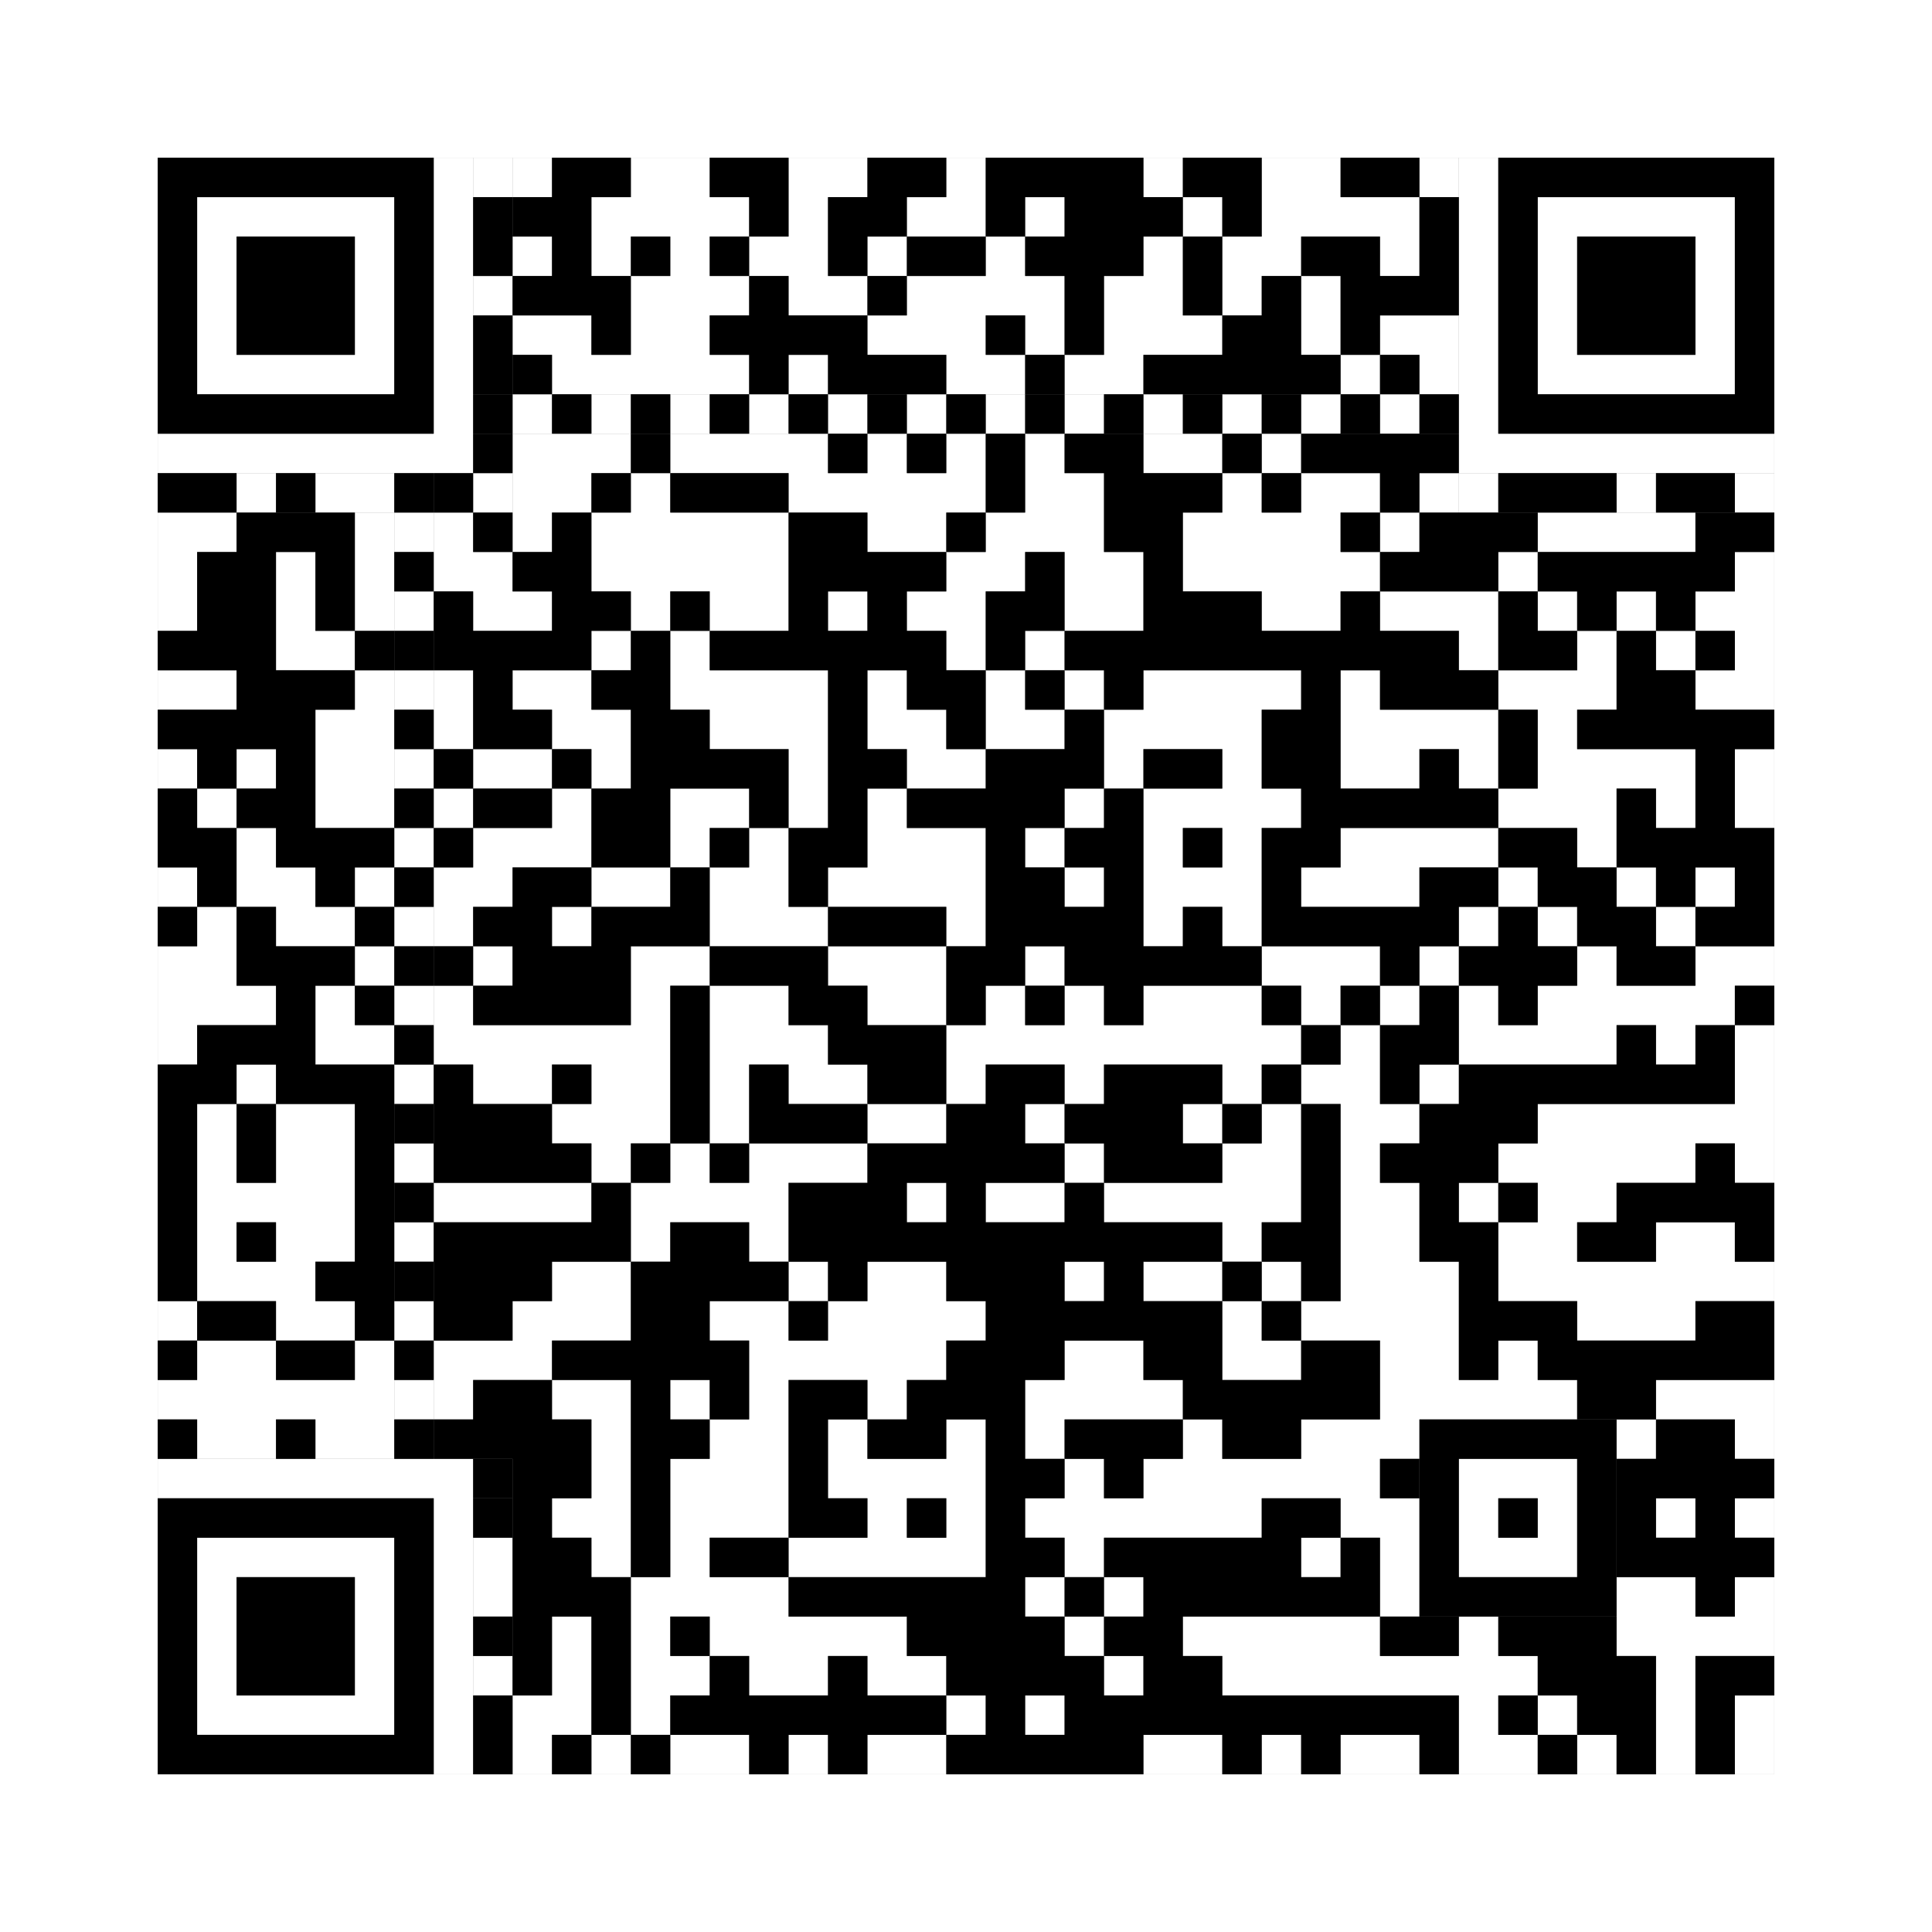
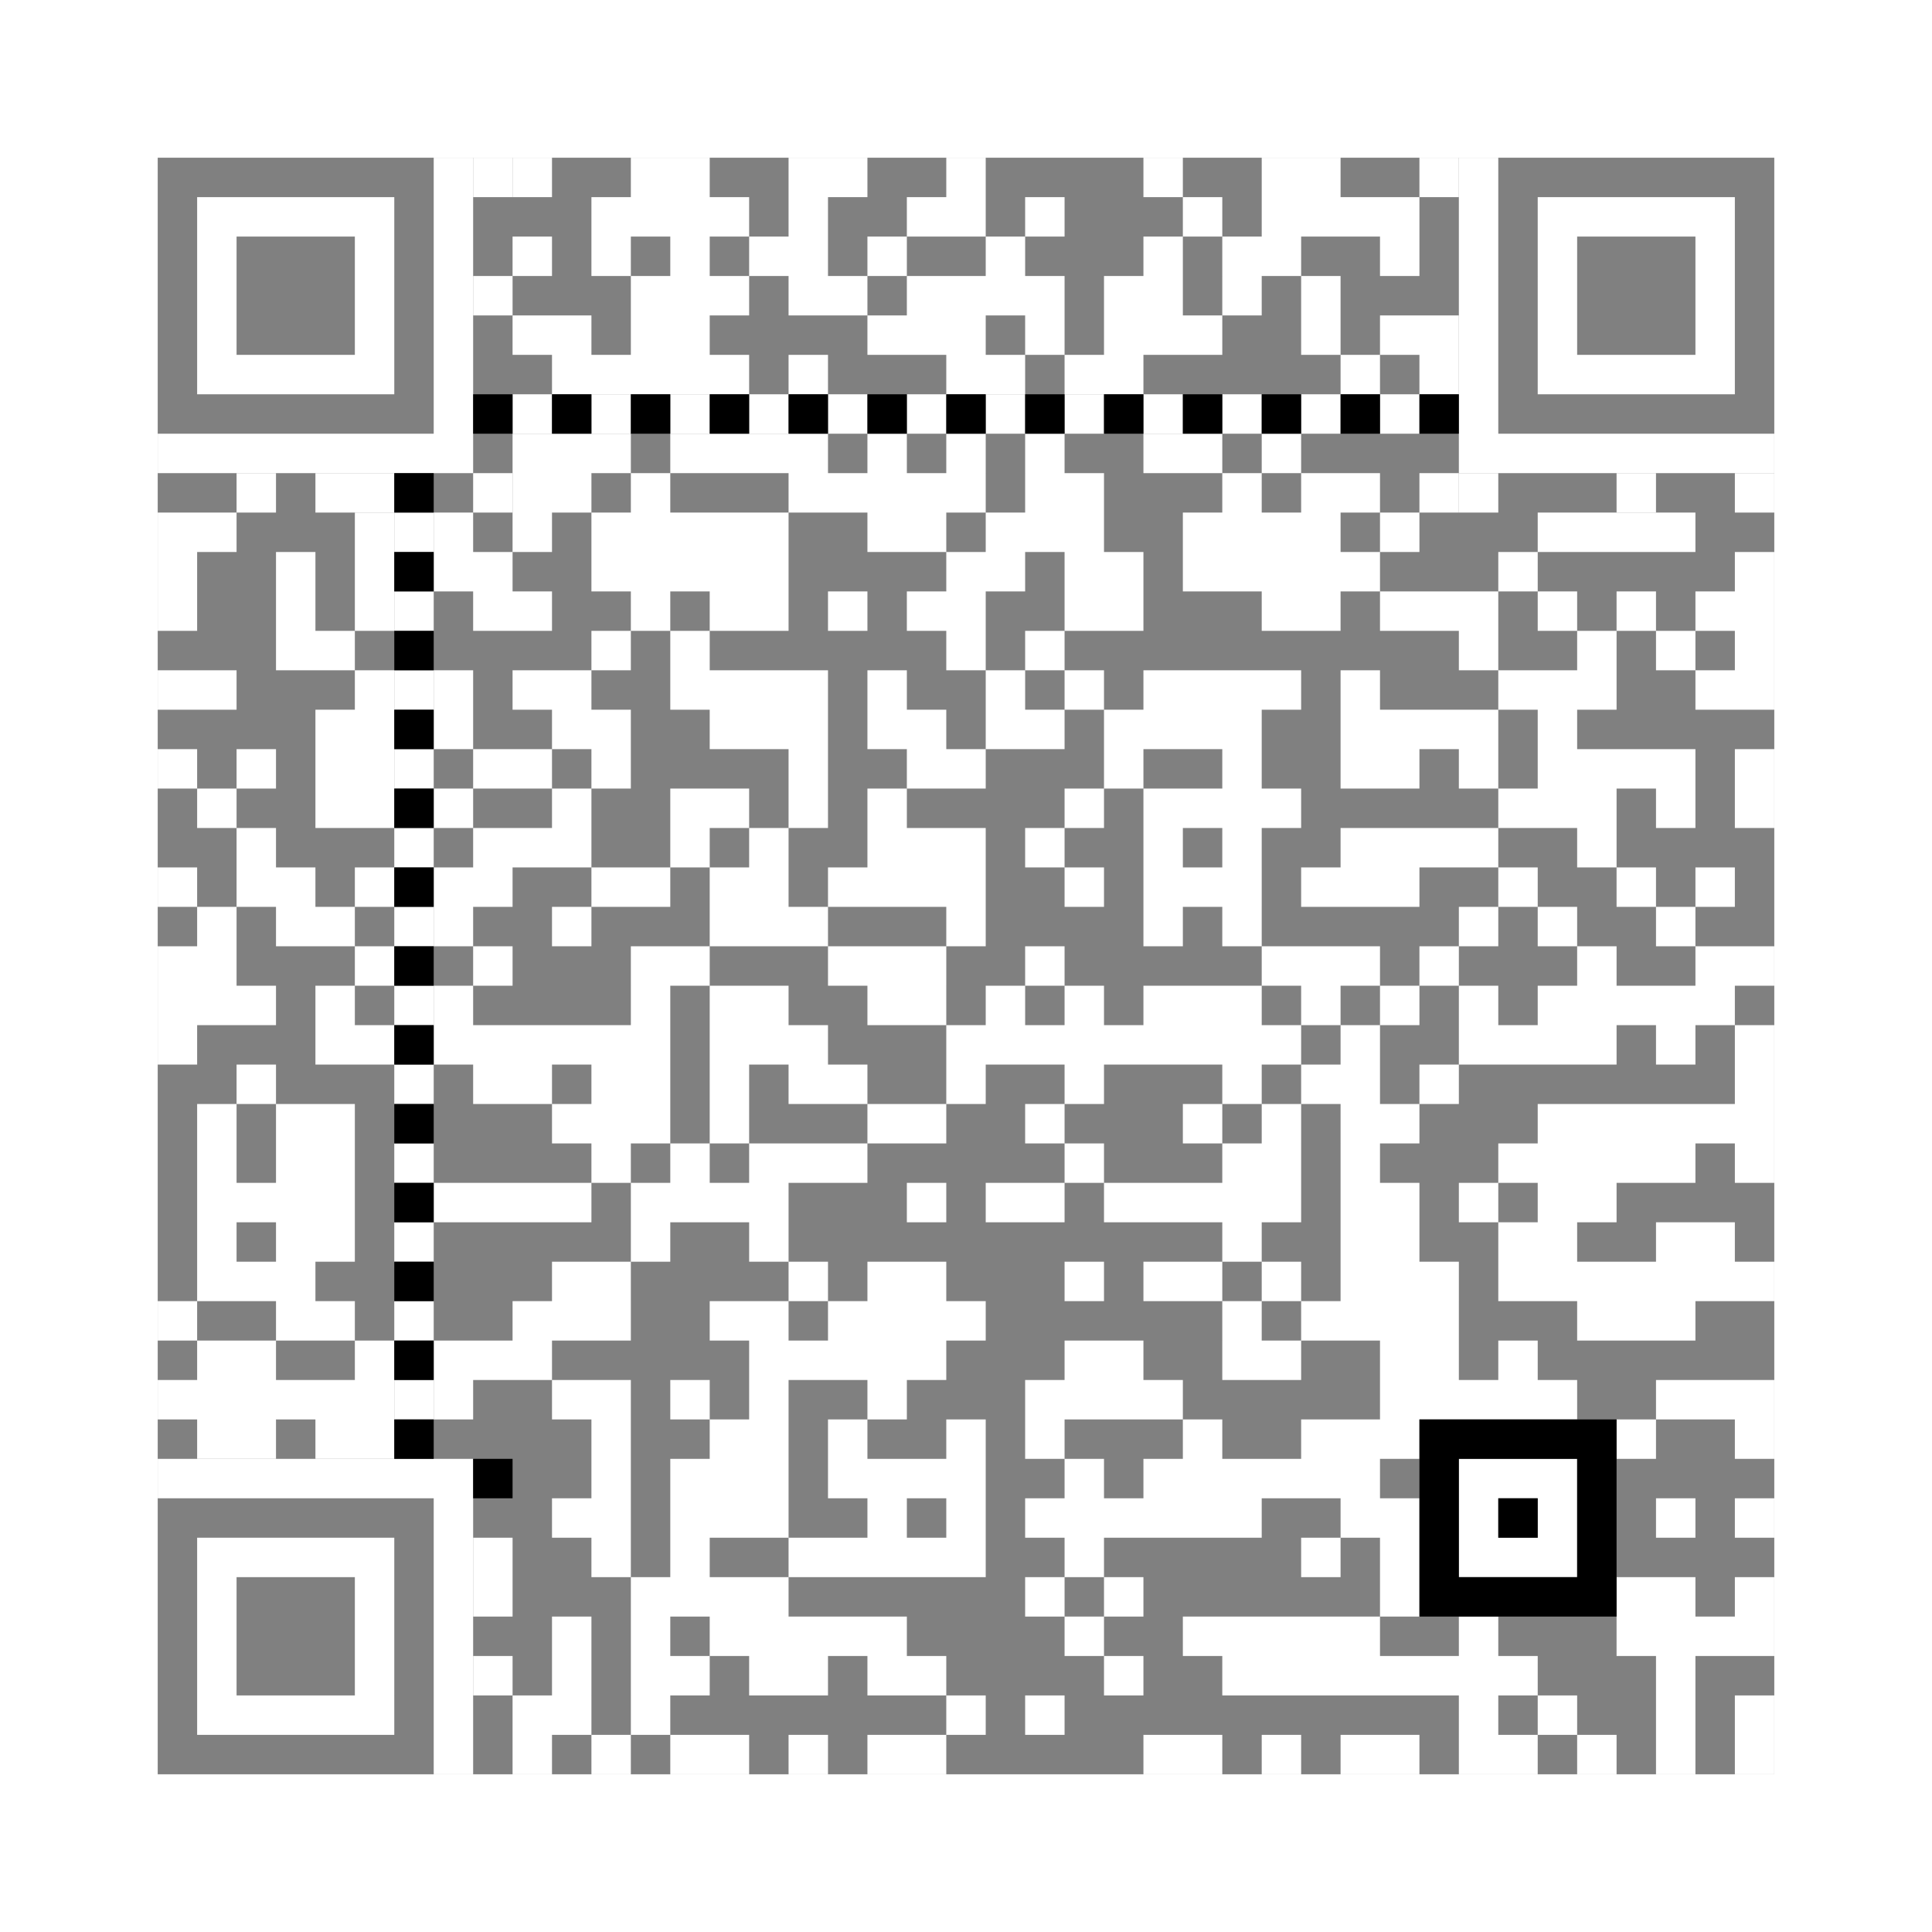
<svg xmlns="http://www.w3.org/2000/svg" version="1.1" width="245px" height="245px">
  <rect width="100%" height="100%" fill="#808080" stroke="none" />
  <defs>
    <style>rect{shape-rendering:crispEdges}</style>
  </defs>
  <path class="qr-4 " stroke="transparent" fill="#fff" fill-opacity="1" d="M65 20 h5 v5 h-5Z M80 20 h10 v5 h-10Z M100 20 h10 v5 h-10Z M120 20 h5 v5 h-5Z M145 20 h5 v5 h-5Z M160 20 h10 v5 h-10Z M180 20 h5 v5 h-5Z M75 25 h20 v5 h-20Z M100 25 h5 v5 h-5Z M115 25 h10 v5 h-10Z M130 25 h5 v5 h-5Z M150 25 h5 v5 h-5Z M160 25 h20 v5 h-20Z M65 30 h5 v5 h-5Z M75 30 h5 v5 h-5Z M85 30 h5 v5 h-5Z M95 30 h10 v5 h-10Z M110 30 h5 v5 h-5Z M125 30 h5 v5 h-5Z M145 30 h5 v5 h-5Z M155 30 h10 v5 h-10Z M175 30 h5 v5 h-5Z M80 35 h15 v5 h-15Z M100 35 h10 v5 h-10Z M115 35 h20 v5 h-20Z M140 35 h10 v5 h-10Z M155 35 h5 v5 h-5Z M165 35 h5 v5 h-5Z M65 40 h10 v5 h-10Z M80 40 h10 v5 h-10Z M110 40 h15 v5 h-15Z M130 40 h5 v5 h-5Z M140 40 h15 v5 h-15Z M165 40 h5 v5 h-5Z M175 40 h10 v5 h-10Z M70 45 h25 v5 h-25Z M100 45 h5 v5 h-5Z M120 45 h10 v5 h-10Z M135 45 h10 v5 h-10Z M170 45 h5 v5 h-5Z M180 45 h5 v5 h-5Z M65 55 h15 v5 h-15Z M85 55 h20 v5 h-20Z M110 55 h5 v5 h-5Z M120 55 h5 v5 h-5Z M130 55 h5 v5 h-5Z M145 55 h10 v5 h-10Z M160 55 h5 v5 h-5Z M65 60 h10 v5 h-10Z M80 60 h5 v5 h-5Z M100 60 h25 v5 h-25Z M130 60 h10 v5 h-10Z M155 60 h5 v5 h-5Z M165 60 h10 v5 h-10Z M180 60 h5 v5 h-5Z M20 65 h10 v5 h-10Z M45 65 h5 v5 h-5Z M55 65 h5 v5 h-5Z M65 65 h5 v5 h-5Z M75 65 h25 v5 h-25Z M110 65 h10 v5 h-10Z M125 65 h15 v5 h-15Z M150 65 h20 v5 h-20Z M175 65 h5 v5 h-5Z M195 65 h20 v5 h-20Z M20 70 h5 v5 h-5Z M35 70 h5 v5 h-5Z M45 70 h5 v5 h-5Z M55 70 h10 v5 h-10Z M75 70 h25 v5 h-25Z M120 70 h10 v5 h-10Z M135 70 h10 v5 h-10Z M150 70 h25 v5 h-25Z M190 70 h5 v5 h-5Z M220 70 h5 v5 h-5Z M20 75 h5 v5 h-5Z M35 75 h5 v5 h-5Z M45 75 h5 v5 h-5Z M60 75 h10 v5 h-10Z M80 75 h5 v5 h-5Z M90 75 h10 v5 h-10Z M105 75 h5 v5 h-5Z M115 75 h10 v5 h-10Z M135 75 h10 v5 h-10Z M160 75 h10 v5 h-10Z M175 75 h15 v5 h-15Z M195 75 h5 v5 h-5Z M205 75 h5 v5 h-5Z M215 75 h10 v5 h-10Z M35 80 h10 v5 h-10Z M75 80 h5 v5 h-5Z M85 80 h5 v5 h-5Z M120 80 h5 v5 h-5Z M130 80 h5 v5 h-5Z M185 80 h5 v5 h-5Z M200 80 h5 v5 h-5Z M210 80 h5 v5 h-5Z M220 80 h5 v5 h-5Z M20 85 h10 v5 h-10Z M45 85 h5 v5 h-5Z M55 85 h5 v5 h-5Z M65 85 h10 v5 h-10Z M85 85 h20 v5 h-20Z M110 85 h5 v5 h-5Z M125 85 h5 v5 h-5Z M135 85 h5 v5 h-5Z M145 85 h20 v5 h-20Z M170 85 h5 v5 h-5Z M190 85 h15 v5 h-15Z M215 85 h10 v5 h-10Z M40 90 h10 v5 h-10Z M55 90 h5 v5 h-5Z M70 90 h10 v5 h-10Z M90 90 h15 v5 h-15Z M110 90 h10 v5 h-10Z M125 90 h10 v5 h-10Z M140 90 h20 v5 h-20Z M170 90 h20 v5 h-20Z M195 90 h5 v5 h-5Z M20 95 h5 v5 h-5Z M30 95 h5 v5 h-5Z M40 95 h10 v5 h-10Z M60 95 h10 v5 h-10Z M75 95 h5 v5 h-5Z M100 95 h5 v5 h-5Z M115 95 h10 v5 h-10Z M140 95 h5 v5 h-5Z M155 95 h5 v5 h-5Z M170 95 h10 v5 h-10Z M185 95 h5 v5 h-5Z M195 95 h20 v5 h-20Z M220 95 h5 v5 h-5Z M25 100 h5 v5 h-5Z M40 100 h10 v5 h-10Z M55 100 h5 v5 h-5Z M70 100 h5 v5 h-5Z M85 100 h10 v5 h-10Z M100 100 h5 v5 h-5Z M110 100 h5 v5 h-5Z M135 100 h5 v5 h-5Z M145 100 h20 v5 h-20Z M190 100 h15 v5 h-15Z M210 100 h5 v5 h-5Z M220 100 h5 v5 h-5Z M30 105 h5 v5 h-5Z M60 105 h15 v5 h-15Z M85 105 h5 v5 h-5Z M95 105 h5 v5 h-5Z M110 105 h15 v5 h-15Z M130 105 h5 v5 h-5Z M145 105 h5 v5 h-5Z M155 105 h5 v5 h-5Z M170 105 h20 v5 h-20Z M200 105 h5 v5 h-5Z M20 110 h5 v5 h-5Z M30 110 h10 v5 h-10Z M45 110 h5 v5 h-5Z M55 110 h10 v5 h-10Z M75 110 h10 v5 h-10Z M90 110 h10 v5 h-10Z M105 110 h20 v5 h-20Z M135 110 h5 v5 h-5Z M145 110 h15 v5 h-15Z M165 110 h15 v5 h-15Z M190 110 h5 v5 h-5Z M205 110 h5 v5 h-5Z M215 110 h5 v5 h-5Z M25 115 h5 v5 h-5Z M35 115 h10 v5 h-10Z M55 115 h5 v5 h-5Z M70 115 h5 v5 h-5Z M90 115 h15 v5 h-15Z M120 115 h5 v5 h-5Z M145 115 h5 v5 h-5Z M155 115 h5 v5 h-5Z M185 115 h5 v5 h-5Z M195 115 h5 v5 h-5Z M210 115 h5 v5 h-5Z M20 120 h10 v5 h-10Z M45 120 h5 v5 h-5Z M60 120 h5 v5 h-5Z M80 120 h10 v5 h-10Z M105 120 h15 v5 h-15Z M130 120 h5 v5 h-5Z M160 120 h15 v5 h-15Z M180 120 h5 v5 h-5Z M200 120 h5 v5 h-5Z M215 120 h10 v5 h-10Z M20 125 h15 v5 h-15Z M40 125 h5 v5 h-5Z M55 125 h5 v5 h-5Z M80 125 h5 v5 h-5Z M90 125 h10 v5 h-10Z M110 125 h10 v5 h-10Z M125 125 h5 v5 h-5Z M135 125 h5 v5 h-5Z M145 125 h15 v5 h-15Z M165 125 h5 v5 h-5Z M175 125 h5 v5 h-5Z M185 125 h5 v5 h-5Z M195 125 h25 v5 h-25Z M20 130 h5 v5 h-5Z M40 130 h10 v5 h-10Z M55 130 h30 v5 h-30Z M90 130 h15 v5 h-15Z M120 130 h45 v5 h-45Z M170 130 h5 v5 h-5Z M185 130 h20 v5 h-20Z M210 130 h5 v5 h-5Z M220 130 h5 v5 h-5Z M30 135 h5 v5 h-5Z M60 135 h10 v5 h-10Z M75 135 h10 v5 h-10Z M90 135 h5 v5 h-5Z M100 135 h10 v5 h-10Z M120 135 h5 v5 h-5Z M135 135 h5 v5 h-5Z M155 135 h5 v5 h-5Z M165 135 h10 v5 h-10Z M180 135 h5 v5 h-5Z M220 135 h5 v5 h-5Z M25 140 h5 v5 h-5Z M35 140 h10 v5 h-10Z M70 140 h15 v5 h-15Z M90 140 h5 v5 h-5Z M110 140 h10 v5 h-10Z M130 140 h5 v5 h-5Z M150 140 h5 v5 h-5Z M160 140 h5 v5 h-5Z M170 140 h10 v5 h-10Z M195 140 h30 v5 h-30Z M25 145 h5 v5 h-5Z M35 145 h10 v5 h-10Z M75 145 h5 v5 h-5Z M85 145 h5 v5 h-5Z M95 145 h15 v5 h-15Z M135 145 h5 v5 h-5Z M155 145 h10 v5 h-10Z M170 145 h5 v5 h-5Z M190 145 h25 v5 h-25Z M220 145 h5 v5 h-5Z M25 150 h20 v5 h-20Z M55 150 h20 v5 h-20Z M80 150 h20 v5 h-20Z M115 150 h5 v5 h-5Z M125 150 h10 v5 h-10Z M140 150 h25 v5 h-25Z M170 150 h10 v5 h-10Z M185 150 h5 v5 h-5Z M195 150 h10 v5 h-10Z M25 155 h5 v5 h-5Z M35 155 h10 v5 h-10Z M80 155 h5 v5 h-5Z M95 155 h5 v5 h-5Z M155 155 h5 v5 h-5Z M170 155 h10 v5 h-10Z M190 155 h10 v5 h-10Z M210 155 h10 v5 h-10Z M25 160 h15 v5 h-15Z M70 160 h10 v5 h-10Z M100 160 h5 v5 h-5Z M110 160 h10 v5 h-10Z M135 160 h5 v5 h-5Z M145 160 h10 v5 h-10Z M160 160 h5 v5 h-5Z M170 160 h15 v5 h-15Z M190 160 h35 v5 h-35Z M20 165 h5 v5 h-5Z M35 165 h10 v5 h-10Z M65 165 h15 v5 h-15Z M90 165 h10 v5 h-10Z M105 165 h20 v5 h-20Z M155 165 h5 v5 h-5Z M165 165 h20 v5 h-20Z M200 165 h15 v5 h-15Z M25 170 h10 v5 h-10Z M45 170 h5 v5 h-5Z M55 170 h15 v5 h-15Z M95 170 h25 v5 h-25Z M135 170 h10 v5 h-10Z M155 170 h10 v5 h-10Z M175 170 h10 v5 h-10Z M190 170 h5 v5 h-5Z M20 175 h30 v5 h-30Z M55 175 h5 v5 h-5Z M70 175 h10 v5 h-10Z M85 175 h5 v5 h-5Z M95 175 h5 v5 h-5Z M110 175 h5 v5 h-5Z M130 175 h20 v5 h-20Z M175 175 h25 v5 h-25Z M210 175 h15 v5 h-15Z M25 180 h10 v5 h-10Z M40 180 h10 v5 h-10Z M75 180 h5 v5 h-5Z M90 180 h10 v5 h-10Z M105 180 h5 v5 h-5Z M120 180 h5 v5 h-5Z M130 180 h5 v5 h-5Z M150 180 h5 v5 h-5Z M165 180 h15 v5 h-15Z M205 180 h5 v5 h-5Z M220 180 h5 v5 h-5Z M75 185 h5 v5 h-5Z M85 185 h15 v5 h-15Z M105 185 h20 v5 h-20Z M135 185 h5 v5 h-5Z M145 185 h30 v5 h-30Z M70 190 h10 v5 h-10Z M85 190 h15 v5 h-15Z M110 190 h5 v5 h-5Z M120 190 h5 v5 h-5Z M130 190 h30 v5 h-30Z M170 190 h10 v5 h-10Z M210 190 h5 v5 h-5Z M220 190 h5 v5 h-5Z M75 195 h5 v5 h-5Z M85 195 h5 v5 h-5Z M100 195 h25 v5 h-25Z M135 195 h5 v5 h-5Z M165 195 h5 v5 h-5Z M175 195 h5 v5 h-5Z M80 200 h20 v5 h-20Z M130 200 h5 v5 h-5Z M140 200 h5 v5 h-5Z M175 200 h5 v5 h-5Z M205 200 h10 v5 h-10Z M220 200 h5 v5 h-5Z M70 205 h5 v5 h-5Z M80 205 h5 v5 h-5Z M90 205 h25 v5 h-25Z M135 205 h5 v5 h-5Z M150 205 h25 v5 h-25Z M185 205 h5 v5 h-5Z M205 205 h20 v5 h-20Z M70 210 h5 v5 h-5Z M80 210 h10 v5 h-10Z M95 210 h10 v5 h-10Z M110 210 h10 v5 h-10Z M140 210 h5 v5 h-5Z M155 210 h40 v5 h-40Z M210 210 h5 v5 h-5Z M65 215 h10 v5 h-10Z M80 215 h5 v5 h-5Z M120 215 h5 v5 h-5Z M130 215 h5 v5 h-5Z M185 215 h5 v5 h-5Z M195 215 h5 v5 h-5Z M210 215 h5 v5 h-5Z M220 215 h5 v5 h-5Z M65 220 h5 v5 h-5Z M75 220 h5 v5 h-5Z M85 220 h10 v5 h-10Z M100 220 h5 v5 h-5Z M110 220 h10 v5 h-10Z M145 220 h10 v5 h-10Z M160 220 h5 v5 h-5Z M170 220 h10 v5 h-10Z M185 220 h10 v5 h-10Z M200 220 h5 v5 h-5Z M210 220 h5 v5 h-5Z M220 220 h5 v5 h-5Z " />
  <path class="qr-6 " stroke="transparent" fill="#fff" fill-opacity="1" d="M25 25 h25 v5 h-25Z M195 25 h25 v5 h-25Z M25 30 h5 v5 h-5Z M45 30 h5 v5 h-5Z M195 30 h5 v5 h-5Z M215 30 h5 v5 h-5Z M25 35 h5 v5 h-5Z M45 35 h5 v5 h-5Z M195 35 h5 v5 h-5Z M215 35 h5 v5 h-5Z M25 40 h5 v5 h-5Z M45 40 h5 v5 h-5Z M195 40 h5 v5 h-5Z M215 40 h5 v5 h-5Z M25 45 h25 v5 h-25Z M195 45 h25 v5 h-25Z M25 195 h25 v5 h-25Z M25 200 h5 v5 h-5Z M45 200 h5 v5 h-5Z M25 205 h5 v5 h-5Z M45 205 h5 v5 h-5Z M25 210 h5 v5 h-5Z M45 210 h5 v5 h-5Z M25 215 h25 v5 h-25Z " />
  <path class="qr-8 " stroke="transparent" fill="#fff" fill-opacity="1" d="M55 20 h5 v5 h-5Z M185 20 h5 v5 h-5Z M55 25 h5 v5 h-5Z M185 25 h5 v5 h-5Z M55 30 h5 v5 h-5Z M185 30 h5 v5 h-5Z M55 35 h5 v5 h-5Z M185 35 h5 v5 h-5Z M55 40 h5 v5 h-5Z M185 40 h5 v5 h-5Z M55 45 h5 v5 h-5Z M185 45 h5 v5 h-5Z M55 50 h5 v5 h-5Z M185 50 h5 v5 h-5Z M20 55 h40 v5 h-40Z M185 55 h40 v5 h-40Z M20 185 h40 v5 h-40Z M55 190 h5 v5 h-5Z M55 195 h5 v5 h-5Z M55 200 h5 v5 h-5Z M55 205 h5 v5 h-5Z M55 210 h5 v5 h-5Z M55 215 h5 v5 h-5Z M55 220 h5 v5 h-5Z " />
  <path class="qr-10 " stroke="transparent" fill="#fff" fill-opacity="1" d="M185 185 h15 v5 h-15Z M185 190 h5 v5 h-5Z M195 190 h5 v5 h-5Z M185 195 h15 v5 h-15Z " />
  <path class="qr-12 " stroke="transparent" fill="#fff" fill-opacity="1" d="M65 50 h5 v5 h-5Z M75 50 h5 v5 h-5Z M85 50 h5 v5 h-5Z M95 50 h5 v5 h-5Z M105 50 h5 v5 h-5Z M115 50 h5 v5 h-5Z M125 50 h5 v5 h-5Z M135 50 h5 v5 h-5Z M145 50 h5 v5 h-5Z M155 50 h5 v5 h-5Z M165 50 h5 v5 h-5Z M175 50 h5 v5 h-5Z M50 65 h5 v5 h-5Z M50 75 h5 v5 h-5Z M50 85 h5 v5 h-5Z M50 95 h5 v5 h-5Z M50 105 h5 v5 h-5Z M50 115 h5 v5 h-5Z M50 125 h5 v5 h-5Z M50 135 h5 v5 h-5Z M50 145 h5 v5 h-5Z M50 155 h5 v5 h-5Z M50 165 h5 v5 h-5Z M50 175 h5 v5 h-5Z " />
  <path class="qr-14 " stroke="transparent" fill="#fff" fill-opacity="1" d="M60 20 h5 v5 h-5Z M60 35 h5 v5 h-5Z M30 60 h5 v5 h-5Z M40 60 h10 v5 h-10Z M60 60 h5 v5 h-5Z M185 60 h5 v5 h-5Z M205 60 h5 v5 h-5Z M220 60 h5 v5 h-5Z M60 195 h5 v5 h-5Z M60 200 h5 v5 h-5Z M60 210 h5 v5 h-5Z " />
  <path class="qr-18 " stroke="transparent" fill="#fff" fill-opacity="1" d="M0 0 h245 v5 h-245Z M0 5 h245 v5 h-245Z M0 10 h245 v5 h-245Z M0 15 h245 v5 h-245Z M0 20 h20 v5 h-20Z M225 20 h20 v5 h-20Z M0 25 h20 v5 h-20Z M225 25 h20 v5 h-20Z M0 30 h20 v5 h-20Z M225 30 h20 v5 h-20Z M0 35 h20 v5 h-20Z M225 35 h20 v5 h-20Z M0 40 h20 v5 h-20Z M225 40 h20 v5 h-20Z M0 45 h20 v5 h-20Z M225 45 h20 v5 h-20Z M0 50 h20 v5 h-20Z M225 50 h20 v5 h-20Z M0 55 h20 v5 h-20Z M225 55 h20 v5 h-20Z M0 60 h20 v5 h-20Z M225 60 h20 v5 h-20Z M0 65 h20 v5 h-20Z M225 65 h20 v5 h-20Z M0 70 h20 v5 h-20Z M225 70 h20 v5 h-20Z M0 75 h20 v5 h-20Z M225 75 h20 v5 h-20Z M0 80 h20 v5 h-20Z M225 80 h20 v5 h-20Z M0 85 h20 v5 h-20Z M225 85 h20 v5 h-20Z M0 90 h20 v5 h-20Z M225 90 h20 v5 h-20Z M0 95 h20 v5 h-20Z M225 95 h20 v5 h-20Z M0 100 h20 v5 h-20Z M225 100 h20 v5 h-20Z M0 105 h20 v5 h-20Z M225 105 h20 v5 h-20Z M0 110 h20 v5 h-20Z M225 110 h20 v5 h-20Z M0 115 h20 v5 h-20Z M225 115 h20 v5 h-20Z M0 120 h20 v5 h-20Z M225 120 h20 v5 h-20Z M0 125 h20 v5 h-20Z M225 125 h20 v5 h-20Z M0 130 h20 v5 h-20Z M225 130 h20 v5 h-20Z M0 135 h20 v5 h-20Z M225 135 h20 v5 h-20Z M0 140 h20 v5 h-20Z M225 140 h20 v5 h-20Z M0 145 h20 v5 h-20Z M225 145 h20 v5 h-20Z M0 150 h20 v5 h-20Z M225 150 h20 v5 h-20Z M0 155 h20 v5 h-20Z M225 155 h20 v5 h-20Z M0 160 h20 v5 h-20Z M225 160 h20 v5 h-20Z M0 165 h20 v5 h-20Z M225 165 h20 v5 h-20Z M0 170 h20 v5 h-20Z M225 170 h20 v5 h-20Z M0 175 h20 v5 h-20Z M225 175 h20 v5 h-20Z M0 180 h20 v5 h-20Z M225 180 h20 v5 h-20Z M0 185 h20 v5 h-20Z M225 185 h20 v5 h-20Z M0 190 h20 v5 h-20Z M225 190 h20 v5 h-20Z M0 195 h20 v5 h-20Z M225 195 h20 v5 h-20Z M0 200 h20 v5 h-20Z M225 200 h20 v5 h-20Z M0 205 h20 v5 h-20Z M225 205 h20 v5 h-20Z M0 210 h20 v5 h-20Z M225 210 h20 v5 h-20Z M0 215 h20 v5 h-20Z M225 215 h20 v5 h-20Z M0 220 h20 v5 h-20Z M225 220 h20 v5 h-20Z M0 225 h245 v5 h-245Z M0 230 h245 v5 h-245Z M0 235 h245 v5 h-245Z M0 240 h245 v5 h-245Z " />
  <path class="qr-512 " stroke="transparent" fill="#000" fill-opacity="1" d="M60 185 h5 v5 h-5Z " />
-   <path class="qr-1024 " stroke="transparent" fill="#000" fill-opacity="1" d="M70 20 h10 v5 h-10Z M90 20 h10 v5 h-10Z M110 20 h10 v5 h-10Z M125 20 h20 v5 h-20Z M150 20 h10 v5 h-10Z M170 20 h10 v5 h-10Z M65 25 h10 v5 h-10Z M95 25 h5 v5 h-5Z M105 25 h10 v5 h-10Z M125 25 h5 v5 h-5Z M135 25 h15 v5 h-15Z M155 25 h5 v5 h-5Z M180 25 h5 v5 h-5Z M70 30 h5 v5 h-5Z M80 30 h5 v5 h-5Z M90 30 h5 v5 h-5Z M105 30 h5 v5 h-5Z M115 30 h10 v5 h-10Z M130 30 h15 v5 h-15Z M150 30 h5 v5 h-5Z M165 30 h10 v5 h-10Z M180 30 h5 v5 h-5Z M65 35 h15 v5 h-15Z M95 35 h5 v5 h-5Z M110 35 h5 v5 h-5Z M135 35 h5 v5 h-5Z M150 35 h5 v5 h-5Z M160 35 h5 v5 h-5Z M170 35 h15 v5 h-15Z M75 40 h5 v5 h-5Z M90 40 h20 v5 h-20Z M125 40 h5 v5 h-5Z M135 40 h5 v5 h-5Z M155 40 h10 v5 h-10Z M170 40 h5 v5 h-5Z M65 45 h5 v5 h-5Z M95 45 h5 v5 h-5Z M105 45 h15 v5 h-15Z M130 45 h5 v5 h-5Z M145 45 h25 v5 h-25Z M175 45 h5 v5 h-5Z M80 55 h5 v5 h-5Z M105 55 h5 v5 h-5Z M115 55 h5 v5 h-5Z M125 55 h5 v5 h-5Z M135 55 h10 v5 h-10Z M155 55 h5 v5 h-5Z M165 55 h20 v5 h-20Z M75 60 h5 v5 h-5Z M85 60 h15 v5 h-15Z M125 60 h5 v5 h-5Z M140 60 h15 v5 h-15Z M160 60 h5 v5 h-5Z M175 60 h5 v5 h-5Z M30 65 h15 v5 h-15Z M60 65 h5 v5 h-5Z M70 65 h5 v5 h-5Z M100 65 h10 v5 h-10Z M120 65 h5 v5 h-5Z M140 65 h10 v5 h-10Z M170 65 h5 v5 h-5Z M180 65 h15 v5 h-15Z M215 65 h10 v5 h-10Z M25 70 h10 v5 h-10Z M40 70 h5 v5 h-5Z M65 70 h10 v5 h-10Z M100 70 h20 v5 h-20Z M130 70 h5 v5 h-5Z M145 70 h5 v5 h-5Z M175 70 h15 v5 h-15Z M195 70 h25 v5 h-25Z M25 75 h10 v5 h-10Z M40 75 h5 v5 h-5Z M55 75 h5 v5 h-5Z M70 75 h10 v5 h-10Z M85 75 h5 v5 h-5Z M100 75 h5 v5 h-5Z M110 75 h5 v5 h-5Z M125 75 h10 v5 h-10Z M145 75 h15 v5 h-15Z M170 75 h5 v5 h-5Z M190 75 h5 v5 h-5Z M200 75 h5 v5 h-5Z M210 75 h5 v5 h-5Z M20 80 h15 v5 h-15Z M45 80 h5 v5 h-5Z M55 80 h20 v5 h-20Z M80 80 h5 v5 h-5Z M90 80 h30 v5 h-30Z M125 80 h5 v5 h-5Z M135 80 h50 v5 h-50Z M190 80 h10 v5 h-10Z M205 80 h5 v5 h-5Z M215 80 h5 v5 h-5Z M30 85 h15 v5 h-15Z M60 85 h5 v5 h-5Z M75 85 h10 v5 h-10Z M105 85 h5 v5 h-5Z M115 85 h10 v5 h-10Z M130 85 h5 v5 h-5Z M140 85 h5 v5 h-5Z M165 85 h5 v5 h-5Z M175 85 h15 v5 h-15Z M205 85 h10 v5 h-10Z M20 90 h20 v5 h-20Z M60 90 h10 v5 h-10Z M80 90 h10 v5 h-10Z M105 90 h5 v5 h-5Z M120 90 h5 v5 h-5Z M135 90 h5 v5 h-5Z M160 90 h10 v5 h-10Z M190 90 h5 v5 h-5Z M200 90 h25 v5 h-25Z M25 95 h5 v5 h-5Z M35 95 h5 v5 h-5Z M55 95 h5 v5 h-5Z M70 95 h5 v5 h-5Z M80 95 h20 v5 h-20Z M105 95 h10 v5 h-10Z M125 95 h15 v5 h-15Z M145 95 h10 v5 h-10Z M160 95 h10 v5 h-10Z M180 95 h5 v5 h-5Z M190 95 h5 v5 h-5Z M215 95 h5 v5 h-5Z M20 100 h5 v5 h-5Z M30 100 h10 v5 h-10Z M60 100 h10 v5 h-10Z M75 100 h10 v5 h-10Z M95 100 h5 v5 h-5Z M105 100 h5 v5 h-5Z M115 100 h20 v5 h-20Z M140 100 h5 v5 h-5Z M165 100 h25 v5 h-25Z M205 100 h5 v5 h-5Z M215 100 h5 v5 h-5Z M20 105 h10 v5 h-10Z M35 105 h15 v5 h-15Z M55 105 h5 v5 h-5Z M75 105 h10 v5 h-10Z M90 105 h5 v5 h-5Z M100 105 h10 v5 h-10Z M125 105 h5 v5 h-5Z M135 105 h10 v5 h-10Z M150 105 h5 v5 h-5Z M160 105 h10 v5 h-10Z M190 105 h10 v5 h-10Z M205 105 h20 v5 h-20Z M25 110 h5 v5 h-5Z M40 110 h5 v5 h-5Z M65 110 h10 v5 h-10Z M85 110 h5 v5 h-5Z M100 110 h5 v5 h-5Z M125 110 h10 v5 h-10Z M140 110 h5 v5 h-5Z M160 110 h5 v5 h-5Z M180 110 h10 v5 h-10Z M195 110 h10 v5 h-10Z M210 110 h5 v5 h-5Z M220 110 h5 v5 h-5Z M20 115 h5 v5 h-5Z M30 115 h5 v5 h-5Z M45 115 h5 v5 h-5Z M60 115 h10 v5 h-10Z M75 115 h15 v5 h-15Z M105 115 h15 v5 h-15Z M125 115 h20 v5 h-20Z M150 115 h5 v5 h-5Z M160 115 h25 v5 h-25Z M190 115 h5 v5 h-5Z M200 115 h10 v5 h-10Z M215 115 h10 v5 h-10Z M30 120 h15 v5 h-15Z M55 120 h5 v5 h-5Z M65 120 h15 v5 h-15Z M90 120 h15 v5 h-15Z M120 120 h10 v5 h-10Z M135 120 h25 v5 h-25Z M175 120 h5 v5 h-5Z M185 120 h15 v5 h-15Z M205 120 h10 v5 h-10Z M35 125 h5 v5 h-5Z M45 125 h5 v5 h-5Z M60 125 h20 v5 h-20Z M85 125 h5 v5 h-5Z M100 125 h10 v5 h-10Z M120 125 h5 v5 h-5Z M130 125 h5 v5 h-5Z M140 125 h5 v5 h-5Z M160 125 h5 v5 h-5Z M170 125 h5 v5 h-5Z M180 125 h5 v5 h-5Z M190 125 h5 v5 h-5Z M220 125 h5 v5 h-5Z M25 130 h15 v5 h-15Z M85 130 h5 v5 h-5Z M105 130 h15 v5 h-15Z M165 130 h5 v5 h-5Z M175 130 h10 v5 h-10Z M205 130 h5 v5 h-5Z M215 130 h5 v5 h-5Z M20 135 h10 v5 h-10Z M35 135 h15 v5 h-15Z M55 135 h5 v5 h-5Z M70 135 h5 v5 h-5Z M85 135 h5 v5 h-5Z M95 135 h5 v5 h-5Z M110 135 h10 v5 h-10Z M125 135 h10 v5 h-10Z M140 135 h15 v5 h-15Z M160 135 h5 v5 h-5Z M175 135 h5 v5 h-5Z M185 135 h35 v5 h-35Z M20 140 h5 v5 h-5Z M30 140 h5 v5 h-5Z M45 140 h5 v5 h-5Z M55 140 h15 v5 h-15Z M85 140 h5 v5 h-5Z M95 140 h15 v5 h-15Z M120 140 h10 v5 h-10Z M135 140 h15 v5 h-15Z M155 140 h5 v5 h-5Z M165 140 h5 v5 h-5Z M180 140 h15 v5 h-15Z M20 145 h5 v5 h-5Z M30 145 h5 v5 h-5Z M45 145 h5 v5 h-5Z M55 145 h20 v5 h-20Z M80 145 h5 v5 h-5Z M90 145 h5 v5 h-5Z M110 145 h25 v5 h-25Z M140 145 h15 v5 h-15Z M165 145 h5 v5 h-5Z M175 145 h15 v5 h-15Z M215 145 h5 v5 h-5Z M20 150 h5 v5 h-5Z M45 150 h5 v5 h-5Z M75 150 h5 v5 h-5Z M100 150 h15 v5 h-15Z M120 150 h5 v5 h-5Z M135 150 h5 v5 h-5Z M165 150 h5 v5 h-5Z M180 150 h5 v5 h-5Z M190 150 h5 v5 h-5Z M205 150 h20 v5 h-20Z M20 155 h5 v5 h-5Z M30 155 h5 v5 h-5Z M45 155 h5 v5 h-5Z M55 155 h25 v5 h-25Z M85 155 h10 v5 h-10Z M100 155 h55 v5 h-55Z M160 155 h10 v5 h-10Z M180 155 h10 v5 h-10Z M200 155 h10 v5 h-10Z M220 155 h5 v5 h-5Z M20 160 h5 v5 h-5Z M40 160 h10 v5 h-10Z M55 160 h15 v5 h-15Z M80 160 h20 v5 h-20Z M105 160 h5 v5 h-5Z M120 160 h15 v5 h-15Z M140 160 h5 v5 h-5Z M155 160 h5 v5 h-5Z M165 160 h5 v5 h-5Z M185 160 h5 v5 h-5Z M25 165 h10 v5 h-10Z M45 165 h5 v5 h-5Z M55 165 h10 v5 h-10Z M80 165 h10 v5 h-10Z M100 165 h5 v5 h-5Z M125 165 h30 v5 h-30Z M160 165 h5 v5 h-5Z M185 165 h15 v5 h-15Z M215 165 h10 v5 h-10Z M20 170 h5 v5 h-5Z M35 170 h10 v5 h-10Z M70 170 h25 v5 h-25Z M120 170 h15 v5 h-15Z M145 170 h10 v5 h-10Z M165 170 h10 v5 h-10Z M185 170 h5 v5 h-5Z M195 170 h30 v5 h-30Z M60 175 h10 v5 h-10Z M80 175 h5 v5 h-5Z M90 175 h5 v5 h-5Z M100 175 h10 v5 h-10Z M115 175 h15 v5 h-15Z M150 175 h25 v5 h-25Z M200 175 h10 v5 h-10Z M20 180 h5 v5 h-5Z M35 180 h5 v5 h-5Z M55 180 h20 v5 h-20Z M80 180 h10 v5 h-10Z M100 180 h5 v5 h-5Z M110 180 h10 v5 h-10Z M125 180 h5 v5 h-5Z M135 180 h15 v5 h-15Z M155 180 h10 v5 h-10Z M210 180 h10 v5 h-10Z M65 185 h10 v5 h-10Z M80 185 h5 v5 h-5Z M100 185 h5 v5 h-5Z M125 185 h10 v5 h-10Z M140 185 h5 v5 h-5Z M175 185 h5 v5 h-5Z M205 185 h20 v5 h-20Z M65 190 h5 v5 h-5Z M80 190 h5 v5 h-5Z M100 190 h10 v5 h-10Z M115 190 h5 v5 h-5Z M125 190 h5 v5 h-5Z M160 190 h10 v5 h-10Z M205 190 h5 v5 h-5Z M215 190 h5 v5 h-5Z M65 195 h10 v5 h-10Z M80 195 h5 v5 h-5Z M90 195 h10 v5 h-10Z M125 195 h10 v5 h-10Z M140 195 h25 v5 h-25Z M170 195 h5 v5 h-5Z M205 195 h20 v5 h-20Z M65 200 h15 v5 h-15Z M100 200 h30 v5 h-30Z M135 200 h5 v5 h-5Z M145 200 h30 v5 h-30Z M215 200 h5 v5 h-5Z M65 205 h5 v5 h-5Z M75 205 h5 v5 h-5Z M85 205 h5 v5 h-5Z M115 205 h20 v5 h-20Z M140 205 h10 v5 h-10Z M175 205 h10 v5 h-10Z M190 205 h15 v5 h-15Z M65 210 h5 v5 h-5Z M75 210 h5 v5 h-5Z M90 210 h5 v5 h-5Z M105 210 h5 v5 h-5Z M120 210 h20 v5 h-20Z M145 210 h10 v5 h-10Z M195 210 h15 v5 h-15Z M215 210 h10 v5 h-10Z M75 215 h5 v5 h-5Z M85 215 h35 v5 h-35Z M125 215 h5 v5 h-5Z M135 215 h50 v5 h-50Z M190 215 h5 v5 h-5Z M200 215 h10 v5 h-10Z M215 215 h5 v5 h-5Z M70 220 h5 v5 h-5Z M80 220 h5 v5 h-5Z M95 220 h5 v5 h-5Z M105 220 h5 v5 h-5Z M120 220 h25 v5 h-25Z M155 220 h5 v5 h-5Z M165 220 h5 v5 h-5Z M180 220 h5 v5 h-5Z M195 220 h5 v5 h-5Z M205 220 h5 v5 h-5Z M215 220 h5 v5 h-5Z " />
-   <path class="qr-1536 " stroke="transparent" fill="#000" fill-opacity="1" d="M20 20 h35 v5 h-35Z M190 20 h35 v5 h-35Z M20 25 h5 v5 h-5Z M50 25 h5 v5 h-5Z M190 25 h5 v5 h-5Z M220 25 h5 v5 h-5Z M20 30 h5 v5 h-5Z M30 30 h15 v5 h-15Z M50 30 h5 v5 h-5Z M190 30 h5 v5 h-5Z M200 30 h15 v5 h-15Z M220 30 h5 v5 h-5Z M20 35 h5 v5 h-5Z M30 35 h15 v5 h-15Z M50 35 h5 v5 h-5Z M190 35 h5 v5 h-5Z M200 35 h15 v5 h-15Z M220 35 h5 v5 h-5Z M20 40 h5 v5 h-5Z M30 40 h15 v5 h-15Z M50 40 h5 v5 h-5Z M190 40 h5 v5 h-5Z M200 40 h15 v5 h-15Z M220 40 h5 v5 h-5Z M20 45 h5 v5 h-5Z M50 45 h5 v5 h-5Z M190 45 h5 v5 h-5Z M220 45 h5 v5 h-5Z M20 50 h35 v5 h-35Z M190 50 h35 v5 h-35Z M20 190 h35 v5 h-35Z M20 195 h5 v5 h-5Z M50 195 h5 v5 h-5Z M20 200 h5 v5 h-5Z M30 200 h15 v5 h-15Z M50 200 h5 v5 h-5Z M20 205 h5 v5 h-5Z M30 205 h15 v5 h-15Z M50 205 h5 v5 h-5Z M20 210 h5 v5 h-5Z M30 210 h15 v5 h-15Z M50 210 h5 v5 h-5Z M20 215 h5 v5 h-5Z M50 215 h5 v5 h-5Z M20 220 h35 v5 h-35Z " />
  <path class="qr-2560 " stroke="transparent" fill="#000" fill-opacity="1" d="M180 180 h25 v5 h-25Z M180 185 h5 v5 h-5Z M200 185 h5 v5 h-5Z M180 190 h5 v5 h-5Z M190 190 h5 v5 h-5Z M200 190 h5 v5 h-5Z M180 195 h5 v5 h-5Z M200 195 h5 v5 h-5Z M180 200 h25 v5 h-25Z " />
  <path class="qr-3072 " stroke="transparent" fill="#000" fill-opacity="1" d="M60 50 h5 v5 h-5Z M70 50 h5 v5 h-5Z M80 50 h5 v5 h-5Z M90 50 h5 v5 h-5Z M100 50 h5 v5 h-5Z M110 50 h5 v5 h-5Z M120 50 h5 v5 h-5Z M130 50 h5 v5 h-5Z M140 50 h5 v5 h-5Z M150 50 h5 v5 h-5Z M160 50 h5 v5 h-5Z M170 50 h5 v5 h-5Z M180 50 h5 v5 h-5Z M50 60 h5 v5 h-5Z M50 70 h5 v5 h-5Z M50 80 h5 v5 h-5Z M50 90 h5 v5 h-5Z M50 100 h5 v5 h-5Z M50 110 h5 v5 h-5Z M50 120 h5 v5 h-5Z M50 130 h5 v5 h-5Z M50 140 h5 v5 h-5Z M50 150 h5 v5 h-5Z M50 160 h5 v5 h-5Z M50 170 h5 v5 h-5Z M50 180 h5 v5 h-5Z " />
-   <path class="qr-3584 " stroke="transparent" fill="#000" fill-opacity="1" d="M60 25 h5 v5 h-5Z M60 30 h5 v5 h-5Z M60 40 h5 v5 h-5Z M60 45 h5 v5 h-5Z M60 55 h5 v5 h-5Z M20 60 h10 v5 h-10Z M35 60 h5 v5 h-5Z M55 60 h5 v5 h-5Z M190 60 h15 v5 h-15Z M210 60 h10 v5 h-10Z M60 190 h5 v5 h-5Z M60 205 h5 v5 h-5Z M60 215 h5 v5 h-5Z M60 220 h5 v5 h-5Z " />
</svg>